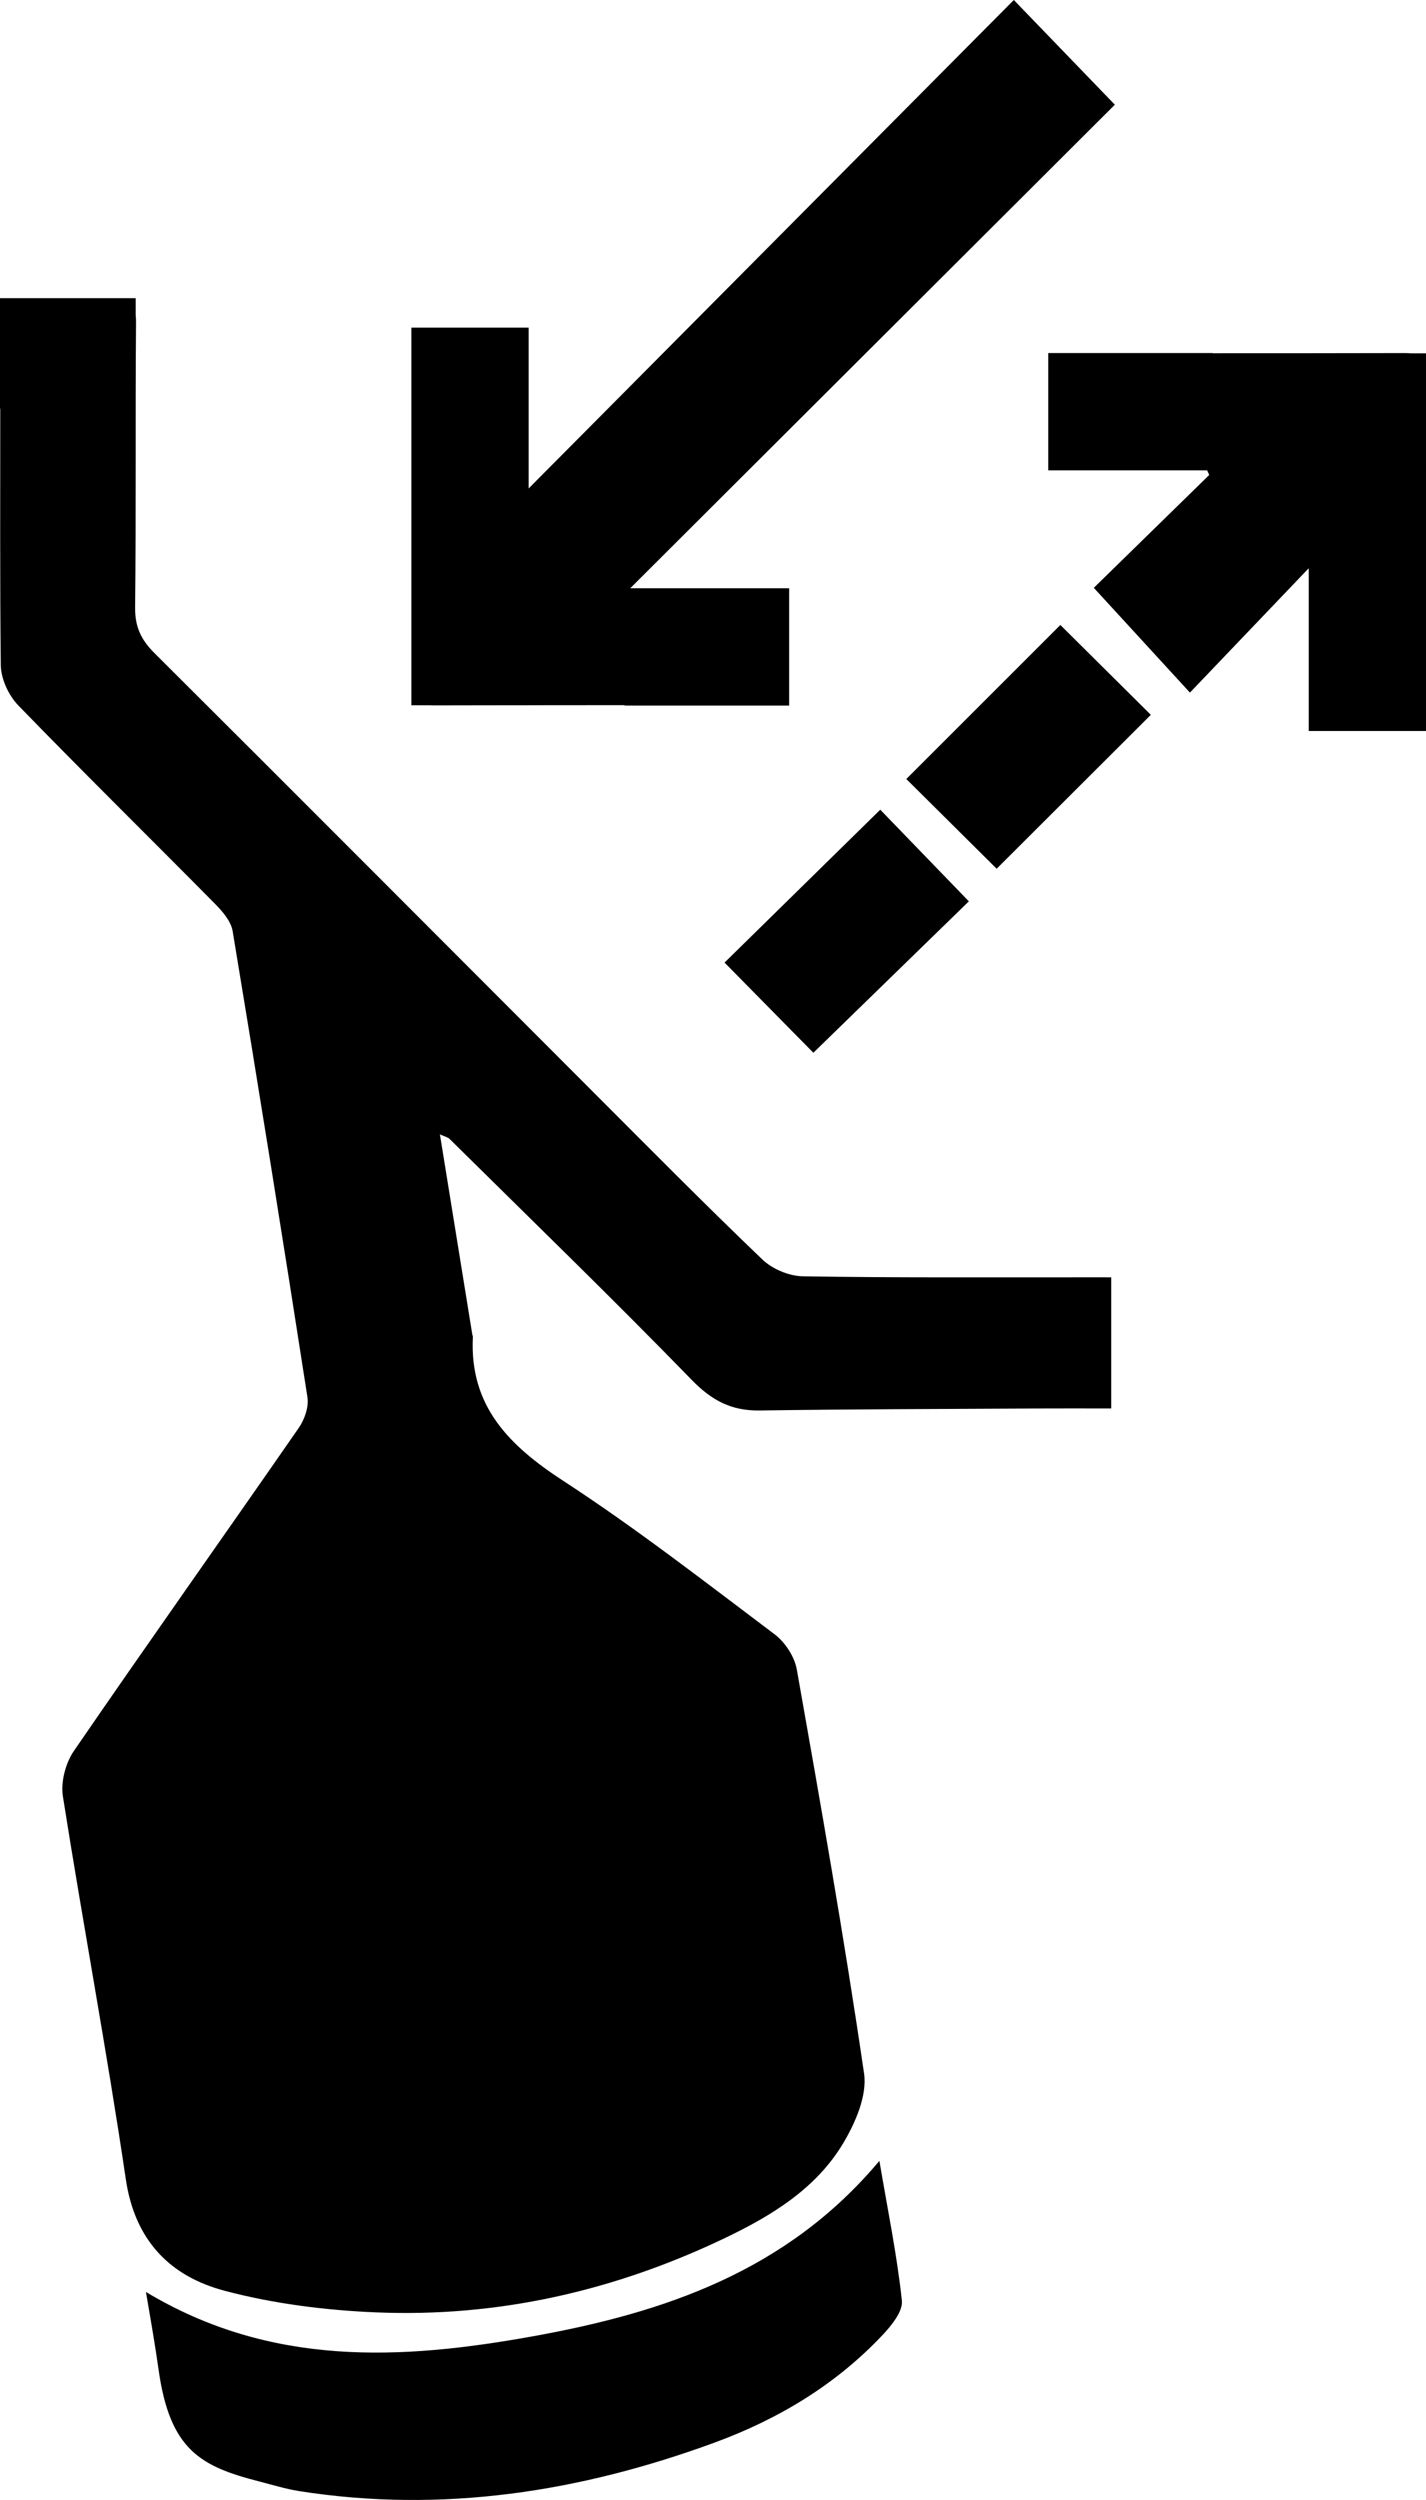
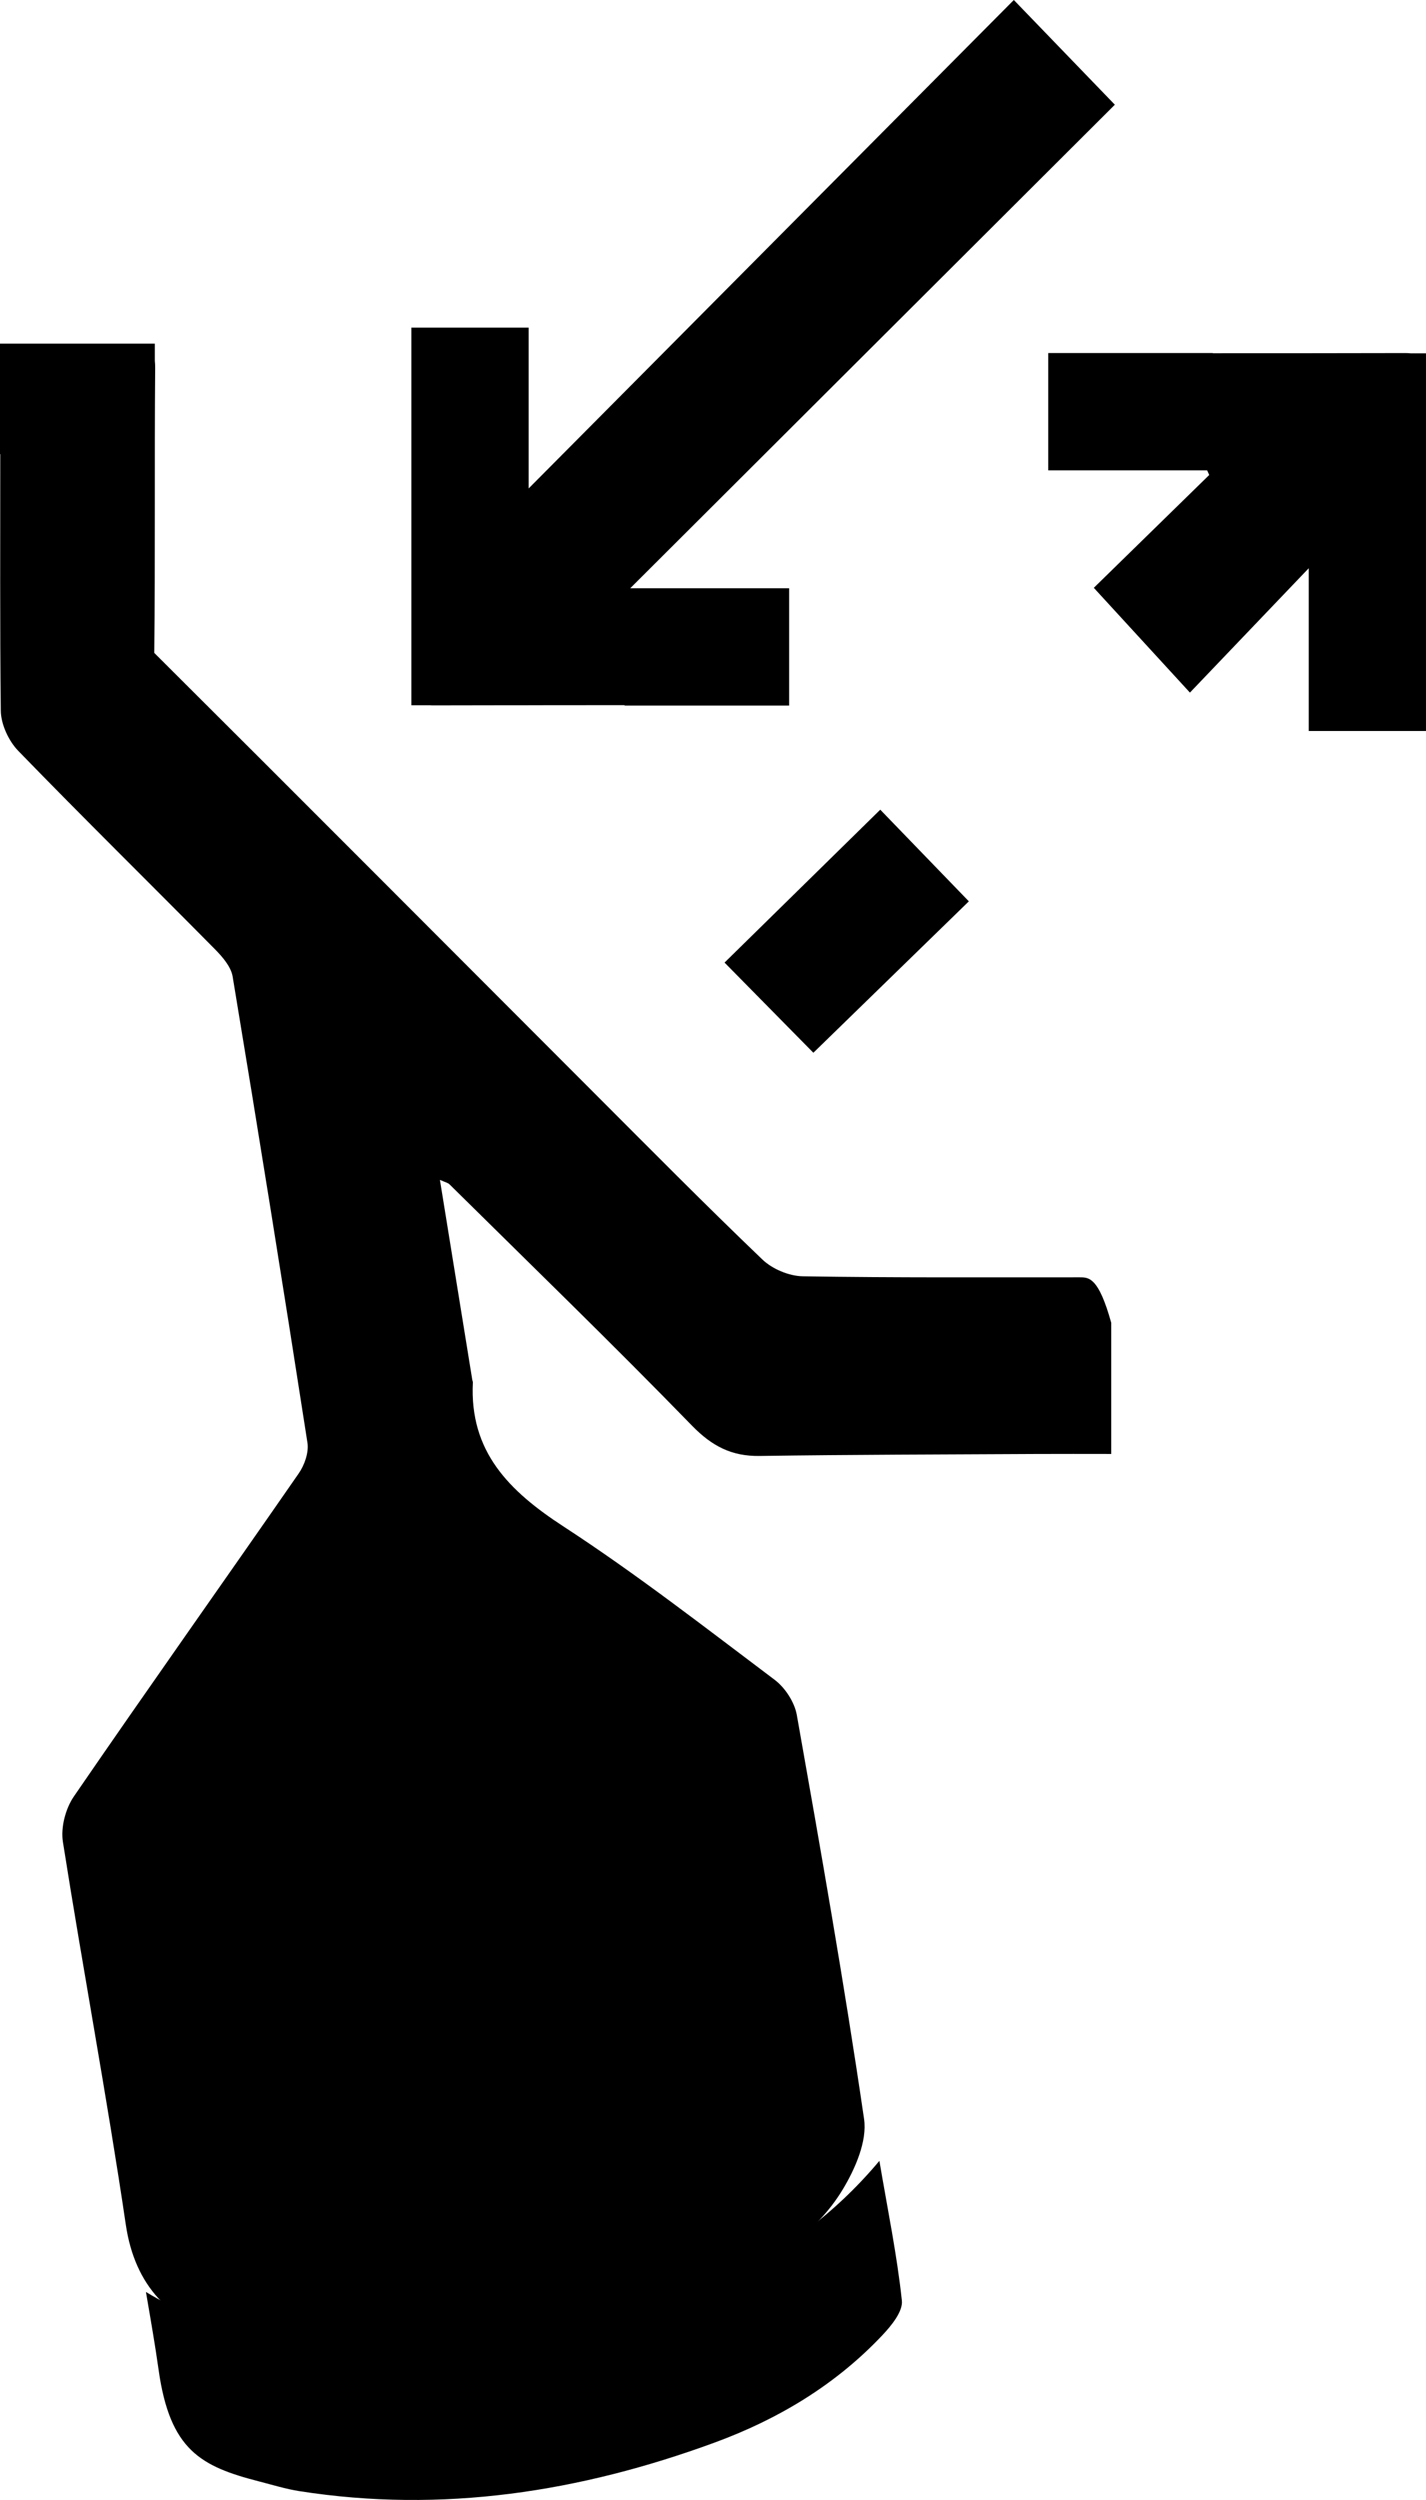
<svg xmlns="http://www.w3.org/2000/svg" version="1.1" id="Layer_1" x="0px" y="0px" width="283.465px" height="496.74px" viewBox="0 0 283.465 496.74" enable-background="new 0 0 283.465 496.74" xml:space="preserve">
  <g>
-     <path d="M214.601,253.799c-18.343-0.017-36.688,0.104-55.027-0.202c-2.726-0.045-6.047-1.442-8.021-3.332   c-11.363-10.879-22.427-22.072-33.55-33.2c-29.108-29.118-58.163-58.289-87.34-87.337c-2.649-2.638-3.846-5.226-3.804-9.036   c0.207-18.86,0.025-37.724,0.181-56.585c0.005-0.539-0.019-1.022-0.069-1.463v-3.399H0v21.954h0.054   c0.011,16.992-0.085,33.984,0.103,50.973c0.03,2.705,1.552,6.004,3.465,7.978c12.875,13.276,26.074,26.238,39.075,39.393   c1.511,1.529,3.221,3.49,3.549,5.465c5.12,30.847,10.075,61.723,14.869,92.623c0.297,1.912-0.571,4.419-1.721,6.078   c-14.86,21.436-29.957,42.708-44.716,64.213c-1.653,2.409-2.626,6.152-2.177,9.003c4,25.395,8.752,50.676,12.511,76.104   c1.8,12.176,8.817,19.278,19.647,22.145c9.723,2.574,19.968,3.863,30.043,4.287c24.247,1.019,47.39-4.255,69.275-14.704   c9.278-4.43,18.175-9.799,23.601-18.844c2.447-4.078,4.825-9.529,4.184-13.91c-3.924-26.836-8.636-53.559-13.367-80.27   c-0.451-2.547-2.328-5.432-4.415-7.002c-13.822-10.397-27.511-21.048-41.988-30.474c-10.772-7.014-18.689-14.842-17.993-28.61   c0.008-0.166-0.088-0.334-0.116-0.504c-2.119-13.078-4.235-26.156-6.435-39.747c1.056,0.482,1.584,0.576,1.899,0.887   c16.116,15.926,32.392,31.698,48.19,47.934c3.973,4.083,7.875,6.124,13.469,6.042c18.312-0.269,36.628-0.291,54.943-0.394   c4.926-0.028,9.851-0.004,14.945-0.004c0-8.854,0-17.089,0-26.062C218.375,253.799,216.488,253.801,214.601,253.799z" />
+     <path d="M214.601,253.799c-18.343-0.017-36.688,0.104-55.027-0.202c-2.726-0.045-6.047-1.442-8.021-3.332   c-11.363-10.879-22.427-22.072-33.55-33.2c-29.108-29.118-58.163-58.289-87.34-87.337c0.207-18.86,0.025-37.724,0.181-56.585c0.005-0.539-0.019-1.022-0.069-1.463v-3.399H0v21.954h0.054   c0.011,16.992-0.085,33.984,0.103,50.973c0.03,2.705,1.552,6.004,3.465,7.978c12.875,13.276,26.074,26.238,39.075,39.393   c1.511,1.529,3.221,3.49,3.549,5.465c5.12,30.847,10.075,61.723,14.869,92.623c0.297,1.912-0.571,4.419-1.721,6.078   c-14.86,21.436-29.957,42.708-44.716,64.213c-1.653,2.409-2.626,6.152-2.177,9.003c4,25.395,8.752,50.676,12.511,76.104   c1.8,12.176,8.817,19.278,19.647,22.145c9.723,2.574,19.968,3.863,30.043,4.287c24.247,1.019,47.39-4.255,69.275-14.704   c9.278-4.43,18.175-9.799,23.601-18.844c2.447-4.078,4.825-9.529,4.184-13.91c-3.924-26.836-8.636-53.559-13.367-80.27   c-0.451-2.547-2.328-5.432-4.415-7.002c-13.822-10.397-27.511-21.048-41.988-30.474c-10.772-7.014-18.689-14.842-17.993-28.61   c0.008-0.166-0.088-0.334-0.116-0.504c-2.119-13.078-4.235-26.156-6.435-39.747c1.056,0.482,1.584,0.576,1.899,0.887   c16.116,15.926,32.392,31.698,48.19,47.934c3.973,4.083,7.875,6.124,13.469,6.042c18.312-0.269,36.628-0.291,54.943-0.394   c4.926-0.028,9.851-0.004,14.945-0.004c0-8.854,0-17.089,0-26.062C218.375,253.799,216.488,253.801,214.601,253.799z" />
    <path d="M85.898,140.163c4.585-0.017,9.169-0.015,13.754-0.024h5.432v-0.01c6.357-0.009,12.714-0.02,19.071-0.017v0.083h32.715   v-23.307h-31.593c32.911-32.823,64.922-64.75,96.337-96.082C214.729,13.673,208.566,7.288,201.532,0   c-31.887,32.088-63.873,64.275-96.448,97.056V65.101H81.777v75.037h3.673C85.602,140.145,85.734,140.163,85.898,140.163z" />
    <path d="M174.808,429.357c-18.466,22.035-42.94,30.191-68.951,34.872c-26.075,4.693-51.983,6.113-76.848-8.82   c1.03,5.987,1.861,10.789,2.517,15.465c2.243,15.976,8.415,19.203,19.957,22.174c2.674,0.688,5.332,1.514,8.05,1.939   c28.384,4.441,55.785,0.154,82.493-9.642c12.652-4.641,24.039-11.456,33.355-21.322c1.801-1.907,4.126-4.738,3.896-6.896   C178.32,448.125,176.48,439.217,174.808,429.357z" />
-     <path d="M180.159,154.787c6.333,6.287,12.548,12.457,17.961,17.831c10.275-10.253,20.723-20.68,30.646-30.582   c-5.719-5.679-11.928-11.843-17.982-17.855C200.883,134.076,190.628,144.325,180.159,154.787z" />
    <path d="M161.684,209.181c10.128-9.859,20.575-20.029,30.907-30.086c-5.86-6.06-11.837-12.241-17.61-18.212   c-10.803,10.603-21.219,20.826-30.954,30.381C150.136,197.463,156.345,203.763,161.684,209.181z" />
    <path d="M280.414,70.207c-0.341-0.034-0.701-0.055-1.096-0.054c-12.744,0.029-25.488,0.04-38.231,0.037v-0.039h-32.715v23.307   h31.588c0.138,0.306,0.275,0.613,0.413,0.919c-7.965,7.784-15.93,15.569-22.942,22.421c6.375,6.946,12.304,13.406,19.107,20.819   c7.703-8.06,15.17-15.872,23.619-24.713v32.339h23.307V70.207H280.414z" />
  </g>
</svg>